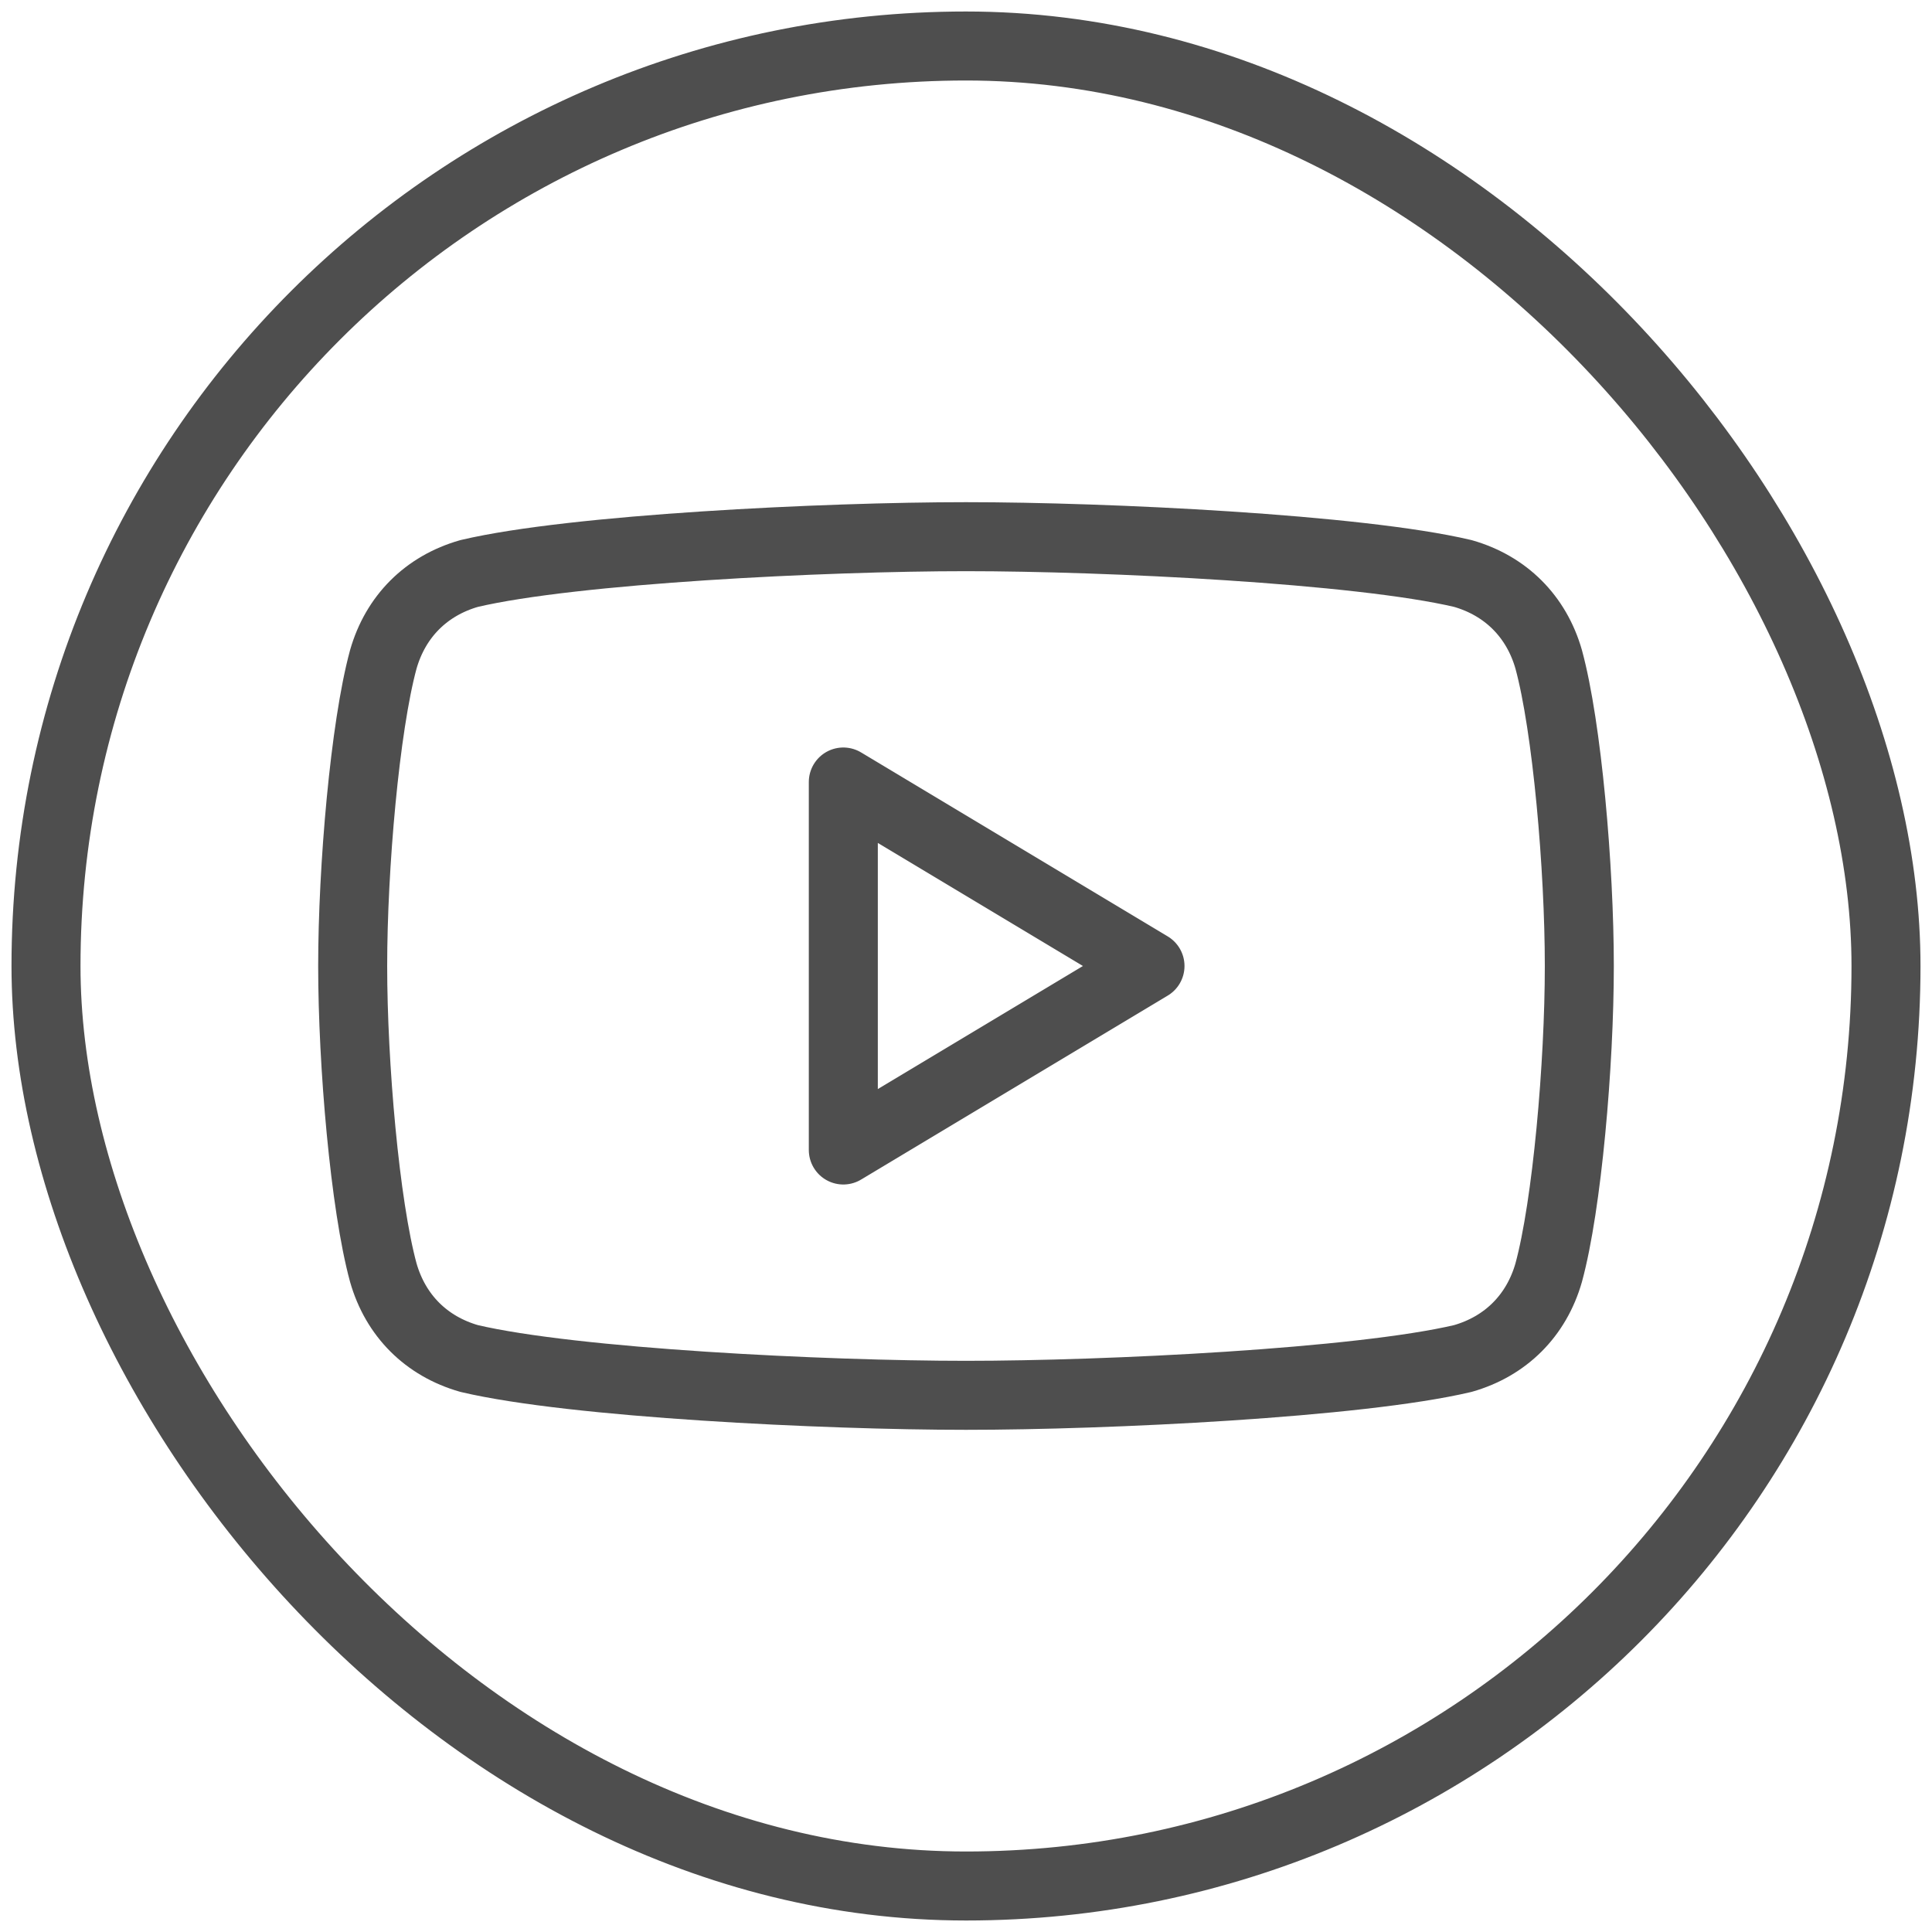
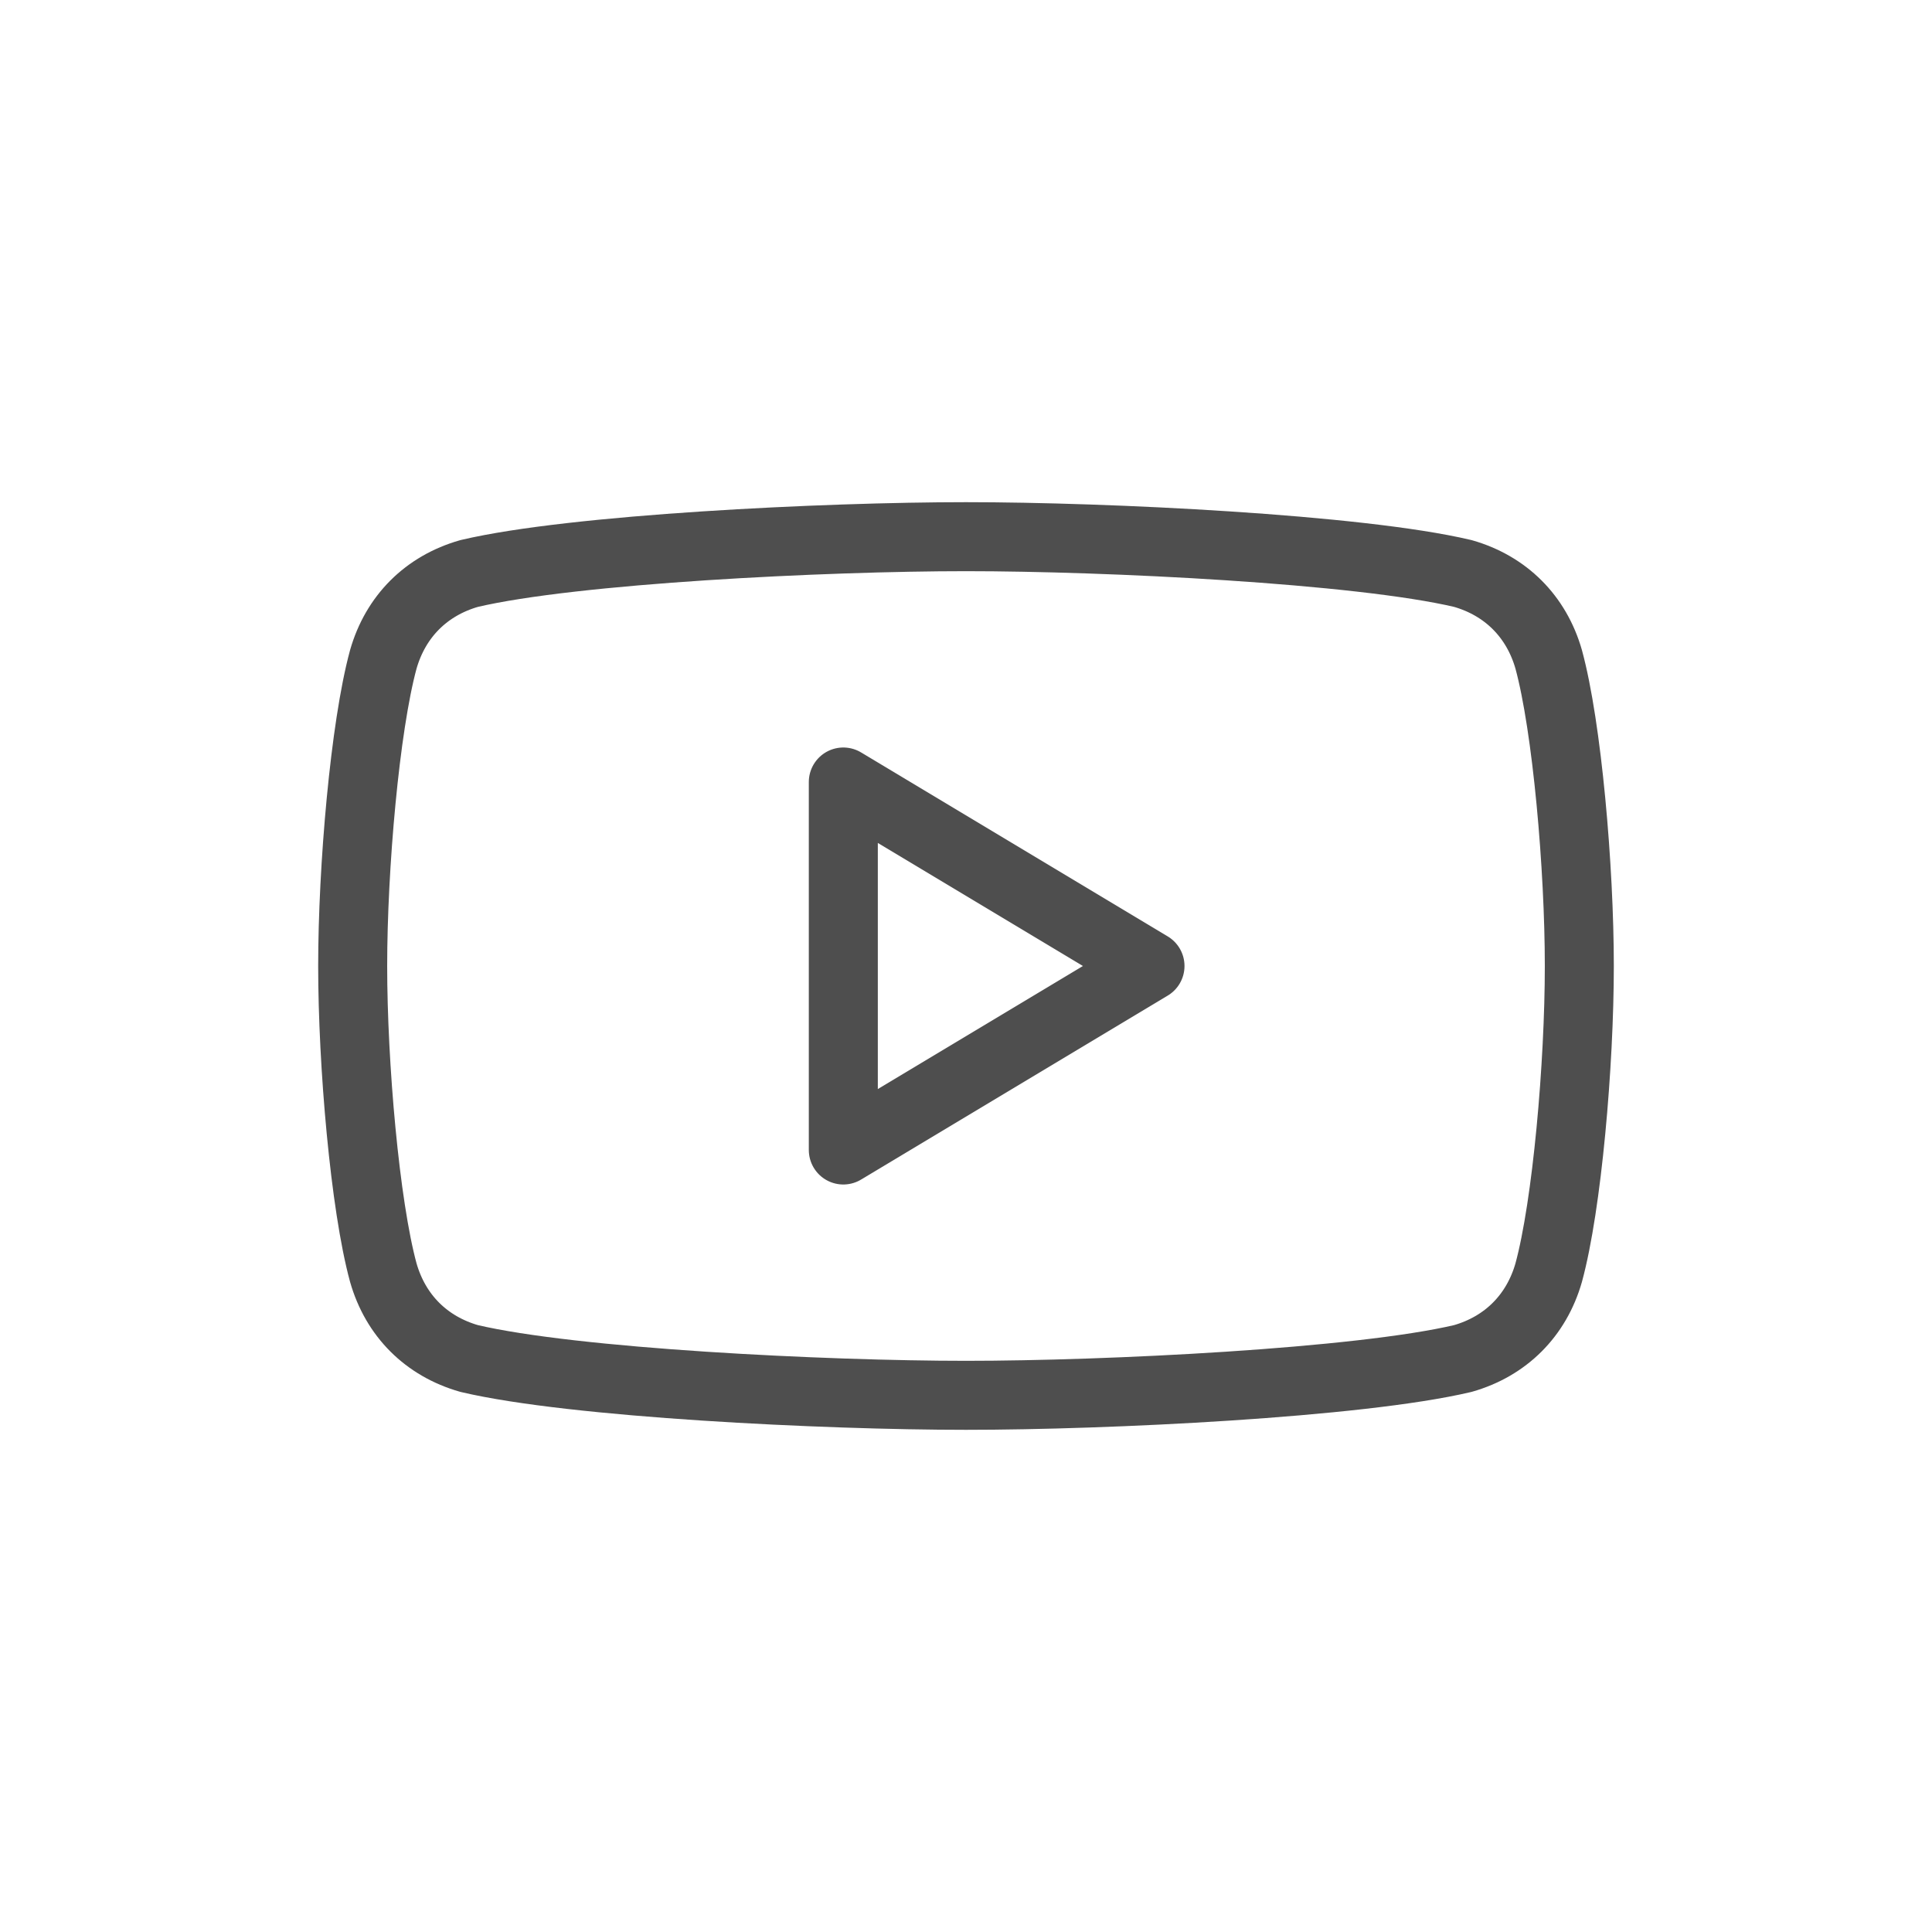
<svg xmlns="http://www.w3.org/2000/svg" width="42" height="42" viewBox="0 0 42 42" fill="none">
-   <rect x="1" y="1" width="40" height="40" rx="20" stroke="#4E4E4E" stroke-width="1.5" />
  <path d="M21 30.333C17.933 30.333 12.467 30.067 10.2 29.533C9.267 29.267 8.6 28.6 8.333 27.667C7.933 26.2 7.667 23.133 7.667 21C7.667 18.867 7.933 15.8 8.333 14.333C8.6 13.4 9.267 12.733 10.2 12.467C12.467 11.933 17.933 11.667 21 11.667C24.067 11.667 29.533 11.933 31.8 12.467C32.733 12.733 33.4 13.4 33.667 14.333C34.067 15.8 34.333 18.867 34.333 21C34.333 23.133 34.067 26.2 33.667 27.667C33.4 28.6 32.733 29.267 31.8 29.533C29.533 30.067 24.067 30.333 21 30.333Z" stroke="#4E4E4E" stroke-width="1.5" stroke-linecap="round" stroke-linejoin="round" />
  <path d="M18.333 25L25 21L18.333 17V25Z" stroke="#4E4E4E" stroke-width="1.5" stroke-linecap="round" stroke-linejoin="round" />
</svg>